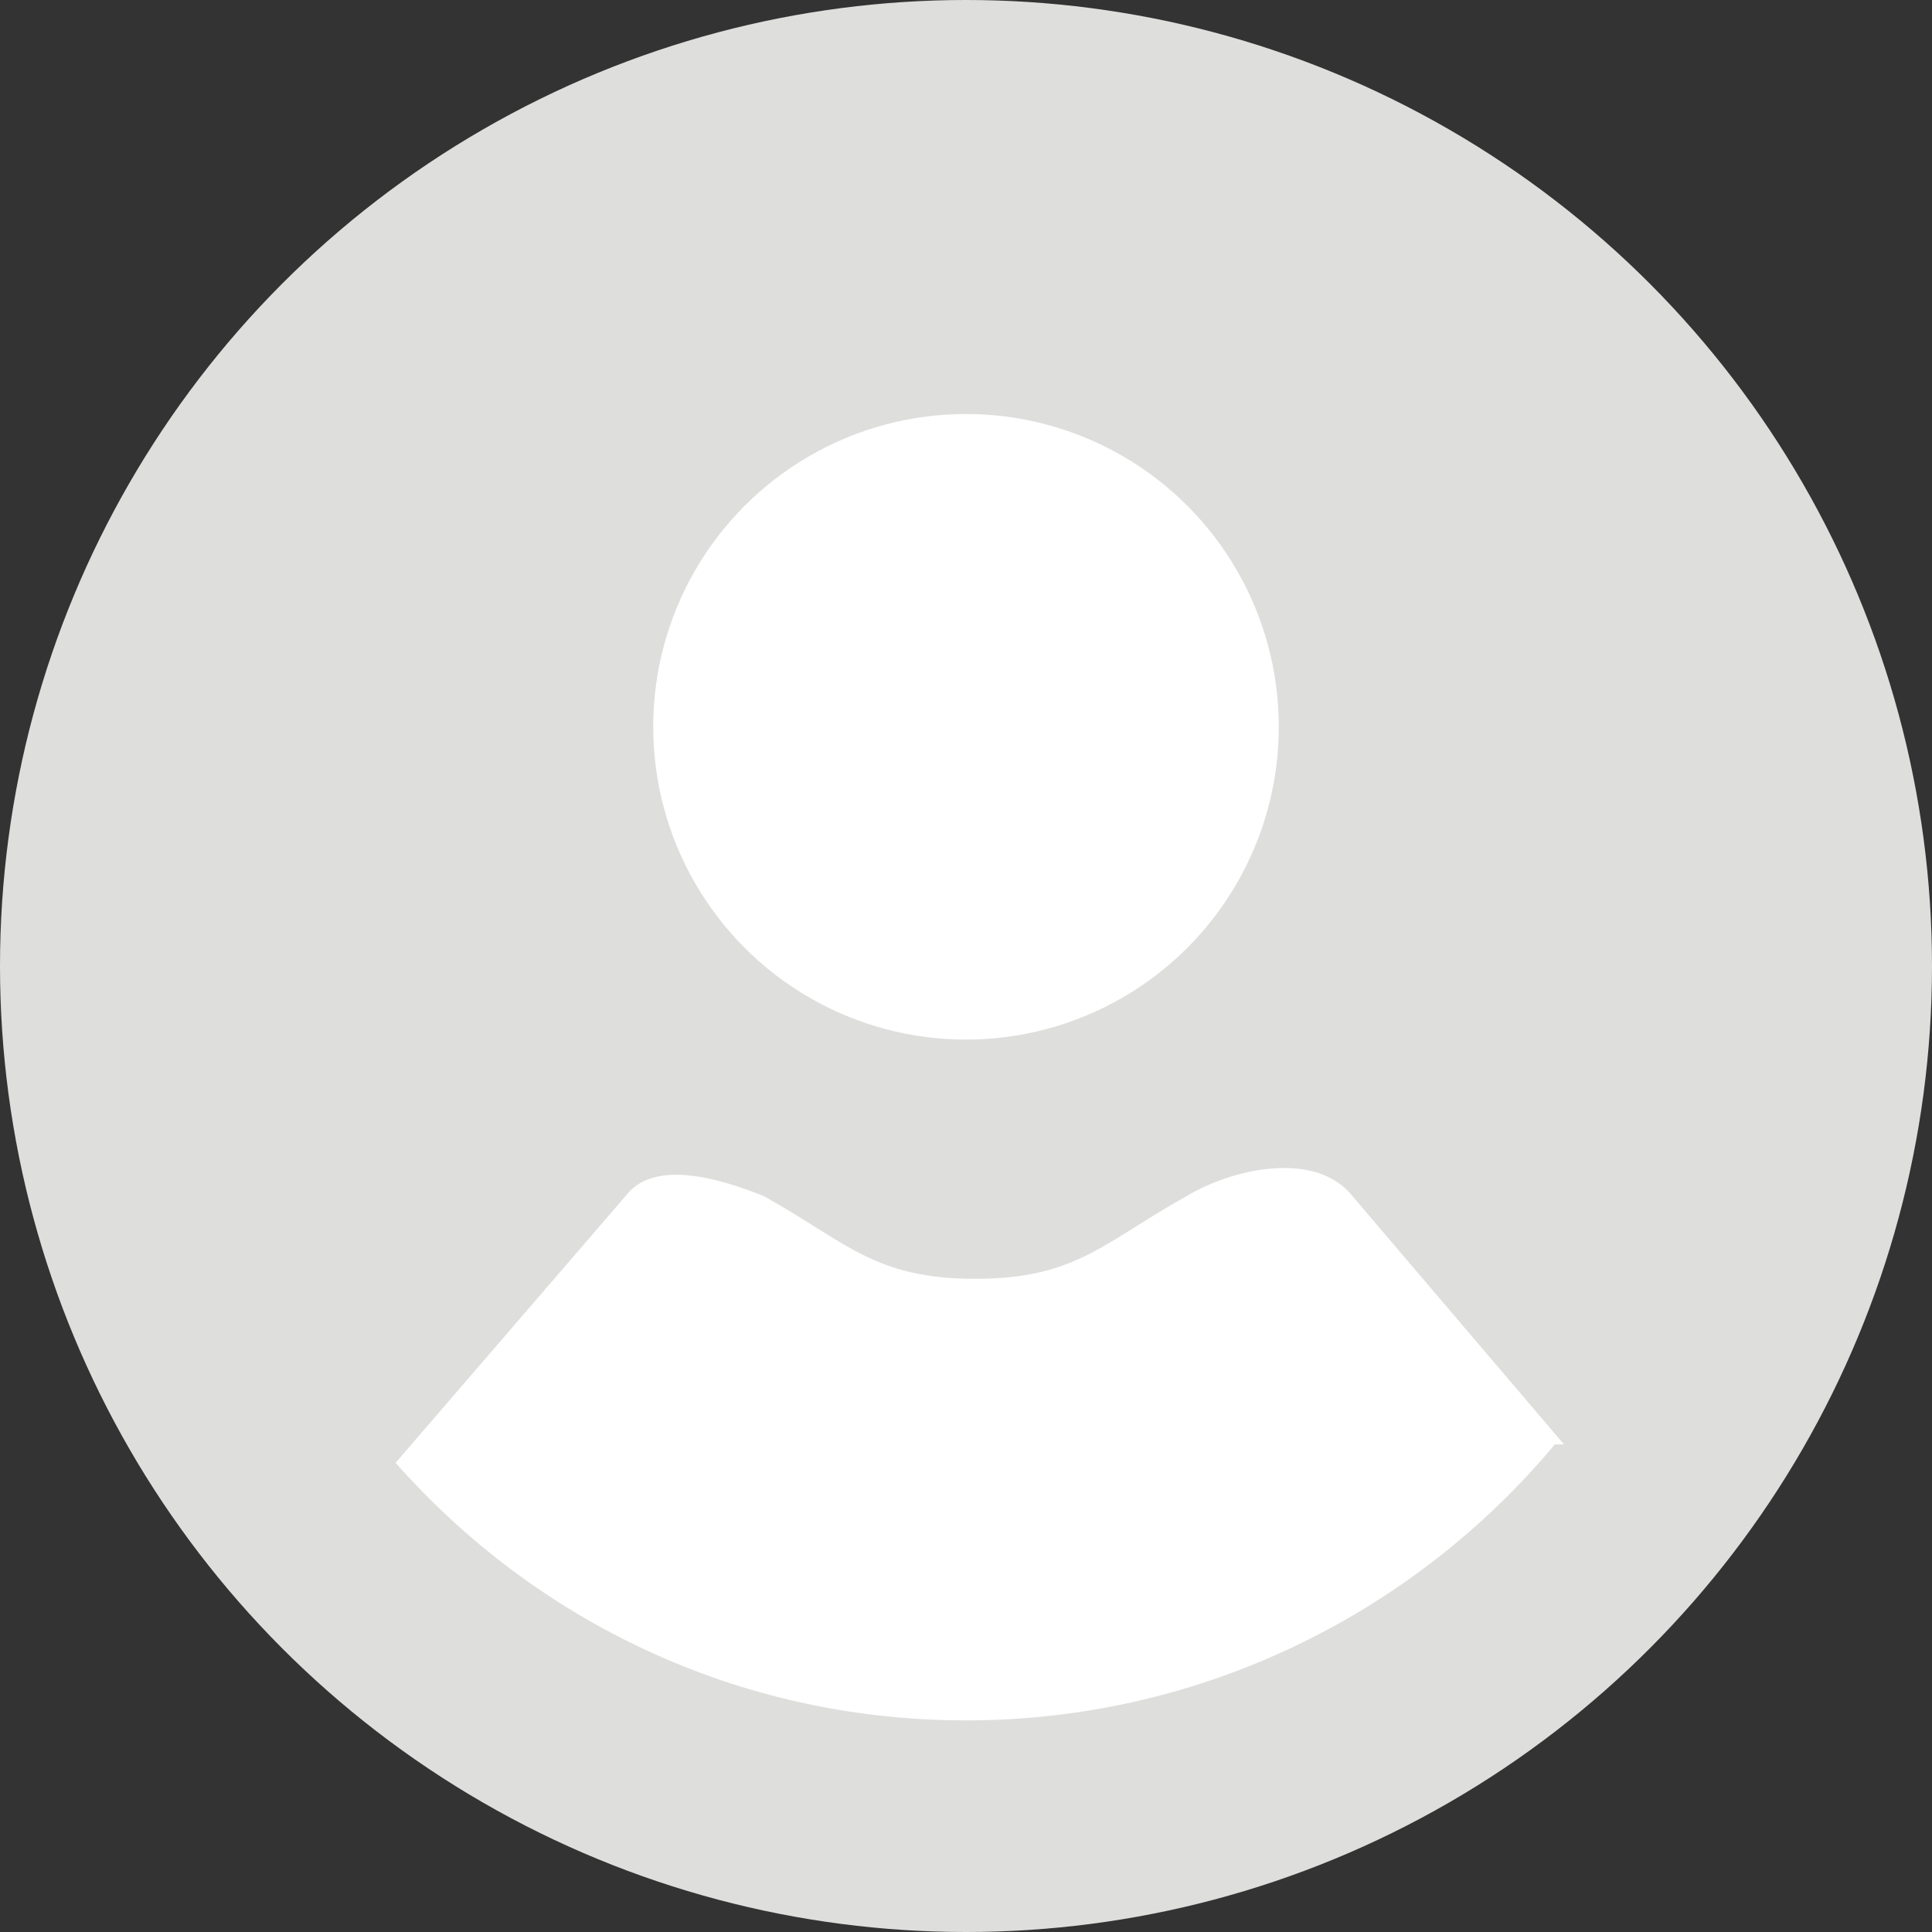
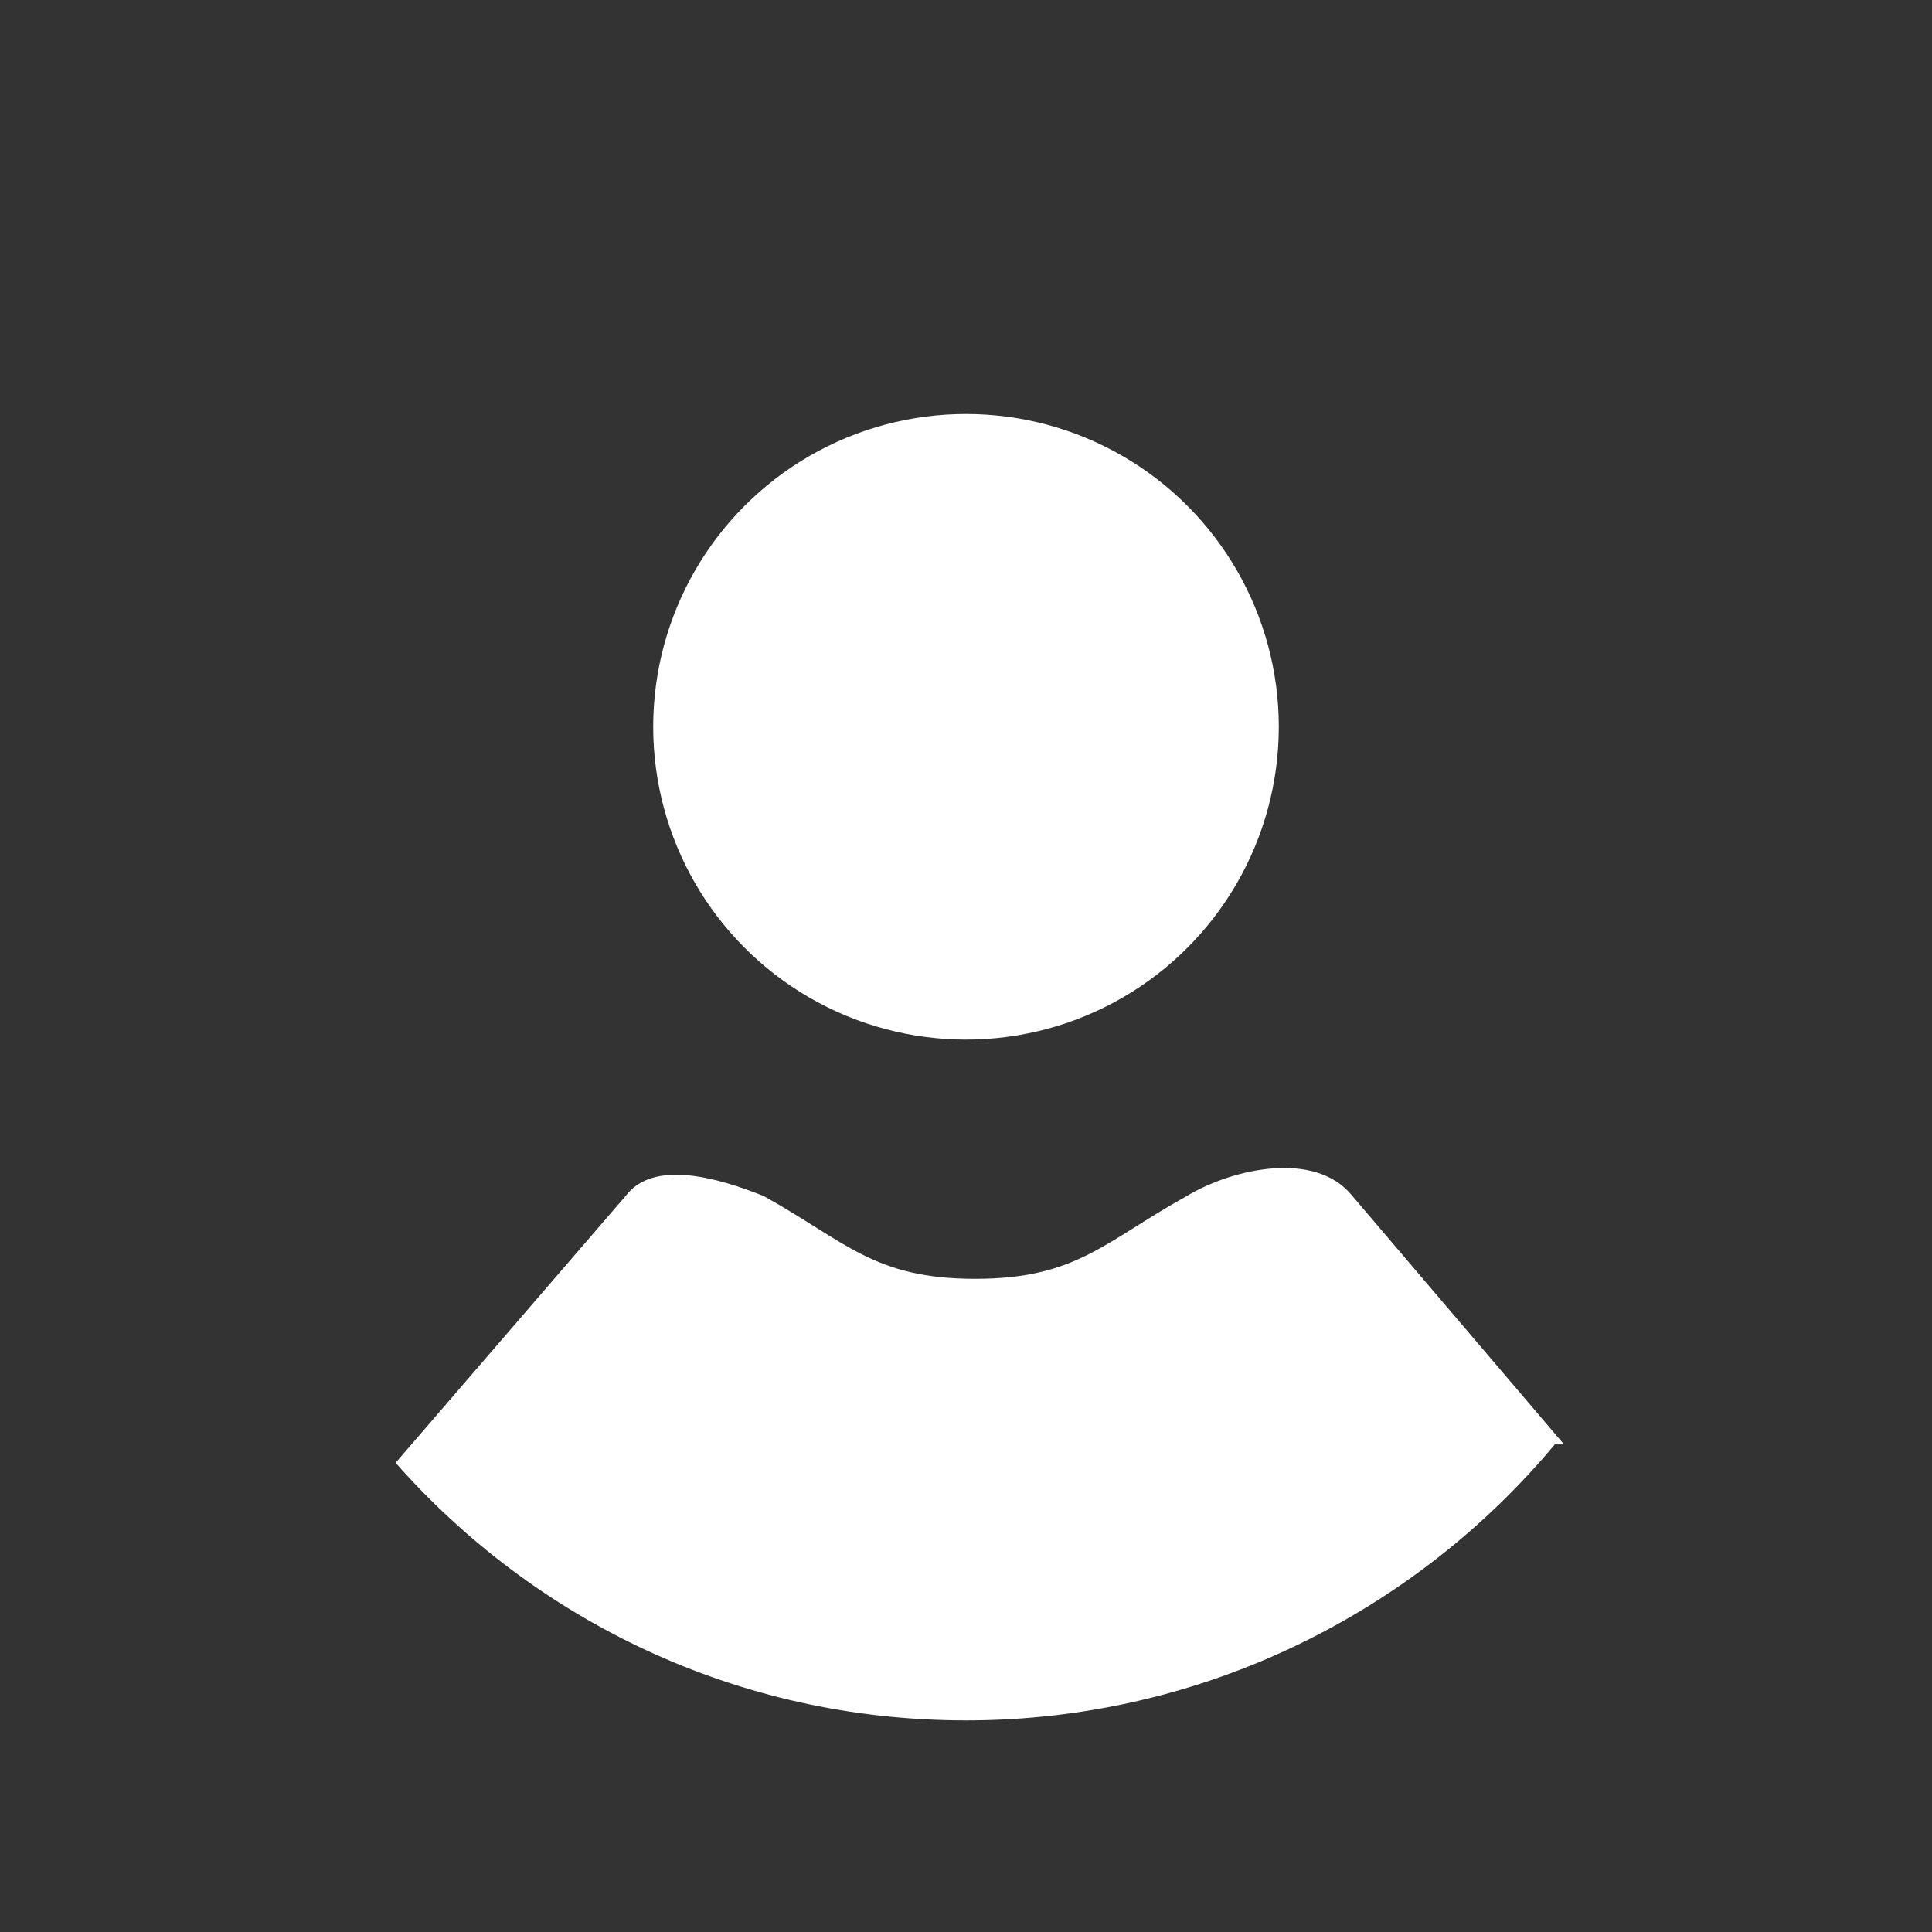
<svg xmlns="http://www.w3.org/2000/svg" xml:space="preserve" style="shape-rendering:geometricPrecision; text-rendering:geometricPrecision; image-rendering:optimizeQuality; fill-rule:evenodd; clip-rule:evenodd" viewBox="0 0 0.21 0.21">
  <rect x="0" y="0" width="0.21" height="0.21" fill="#333333" stroke="none" />
  <defs>
    <style type="text/css"> .fil0 {fill:#DEDEDD} .fil1 {fill:white}</style>
  </defs>
  <g id="1">
-     <circle class="fil0" cx="0.105" cy="0.105" r="0.105" />
    <circle class="fil1" cx="0.105" cy="0.079" r="0.034" />
    <path class="fil1" d="M0.169 0.157c-0.015,0.018 -0.038,0.03 -0.064,0.03 -0.025,0 -0.047,-0.011 -0.062,-0.028l0.025 -0.029c0.003,-0.004 0.01,-0.002 0.015,0 0.009,0.005 0.012,0.009 0.023,0.009 0.011,0 0.014,-0.004 0.023,-0.009 0.005,-0.003 0.014,-0.005 0.018,0l0.023 0.027z" />
  </g>
</svg>